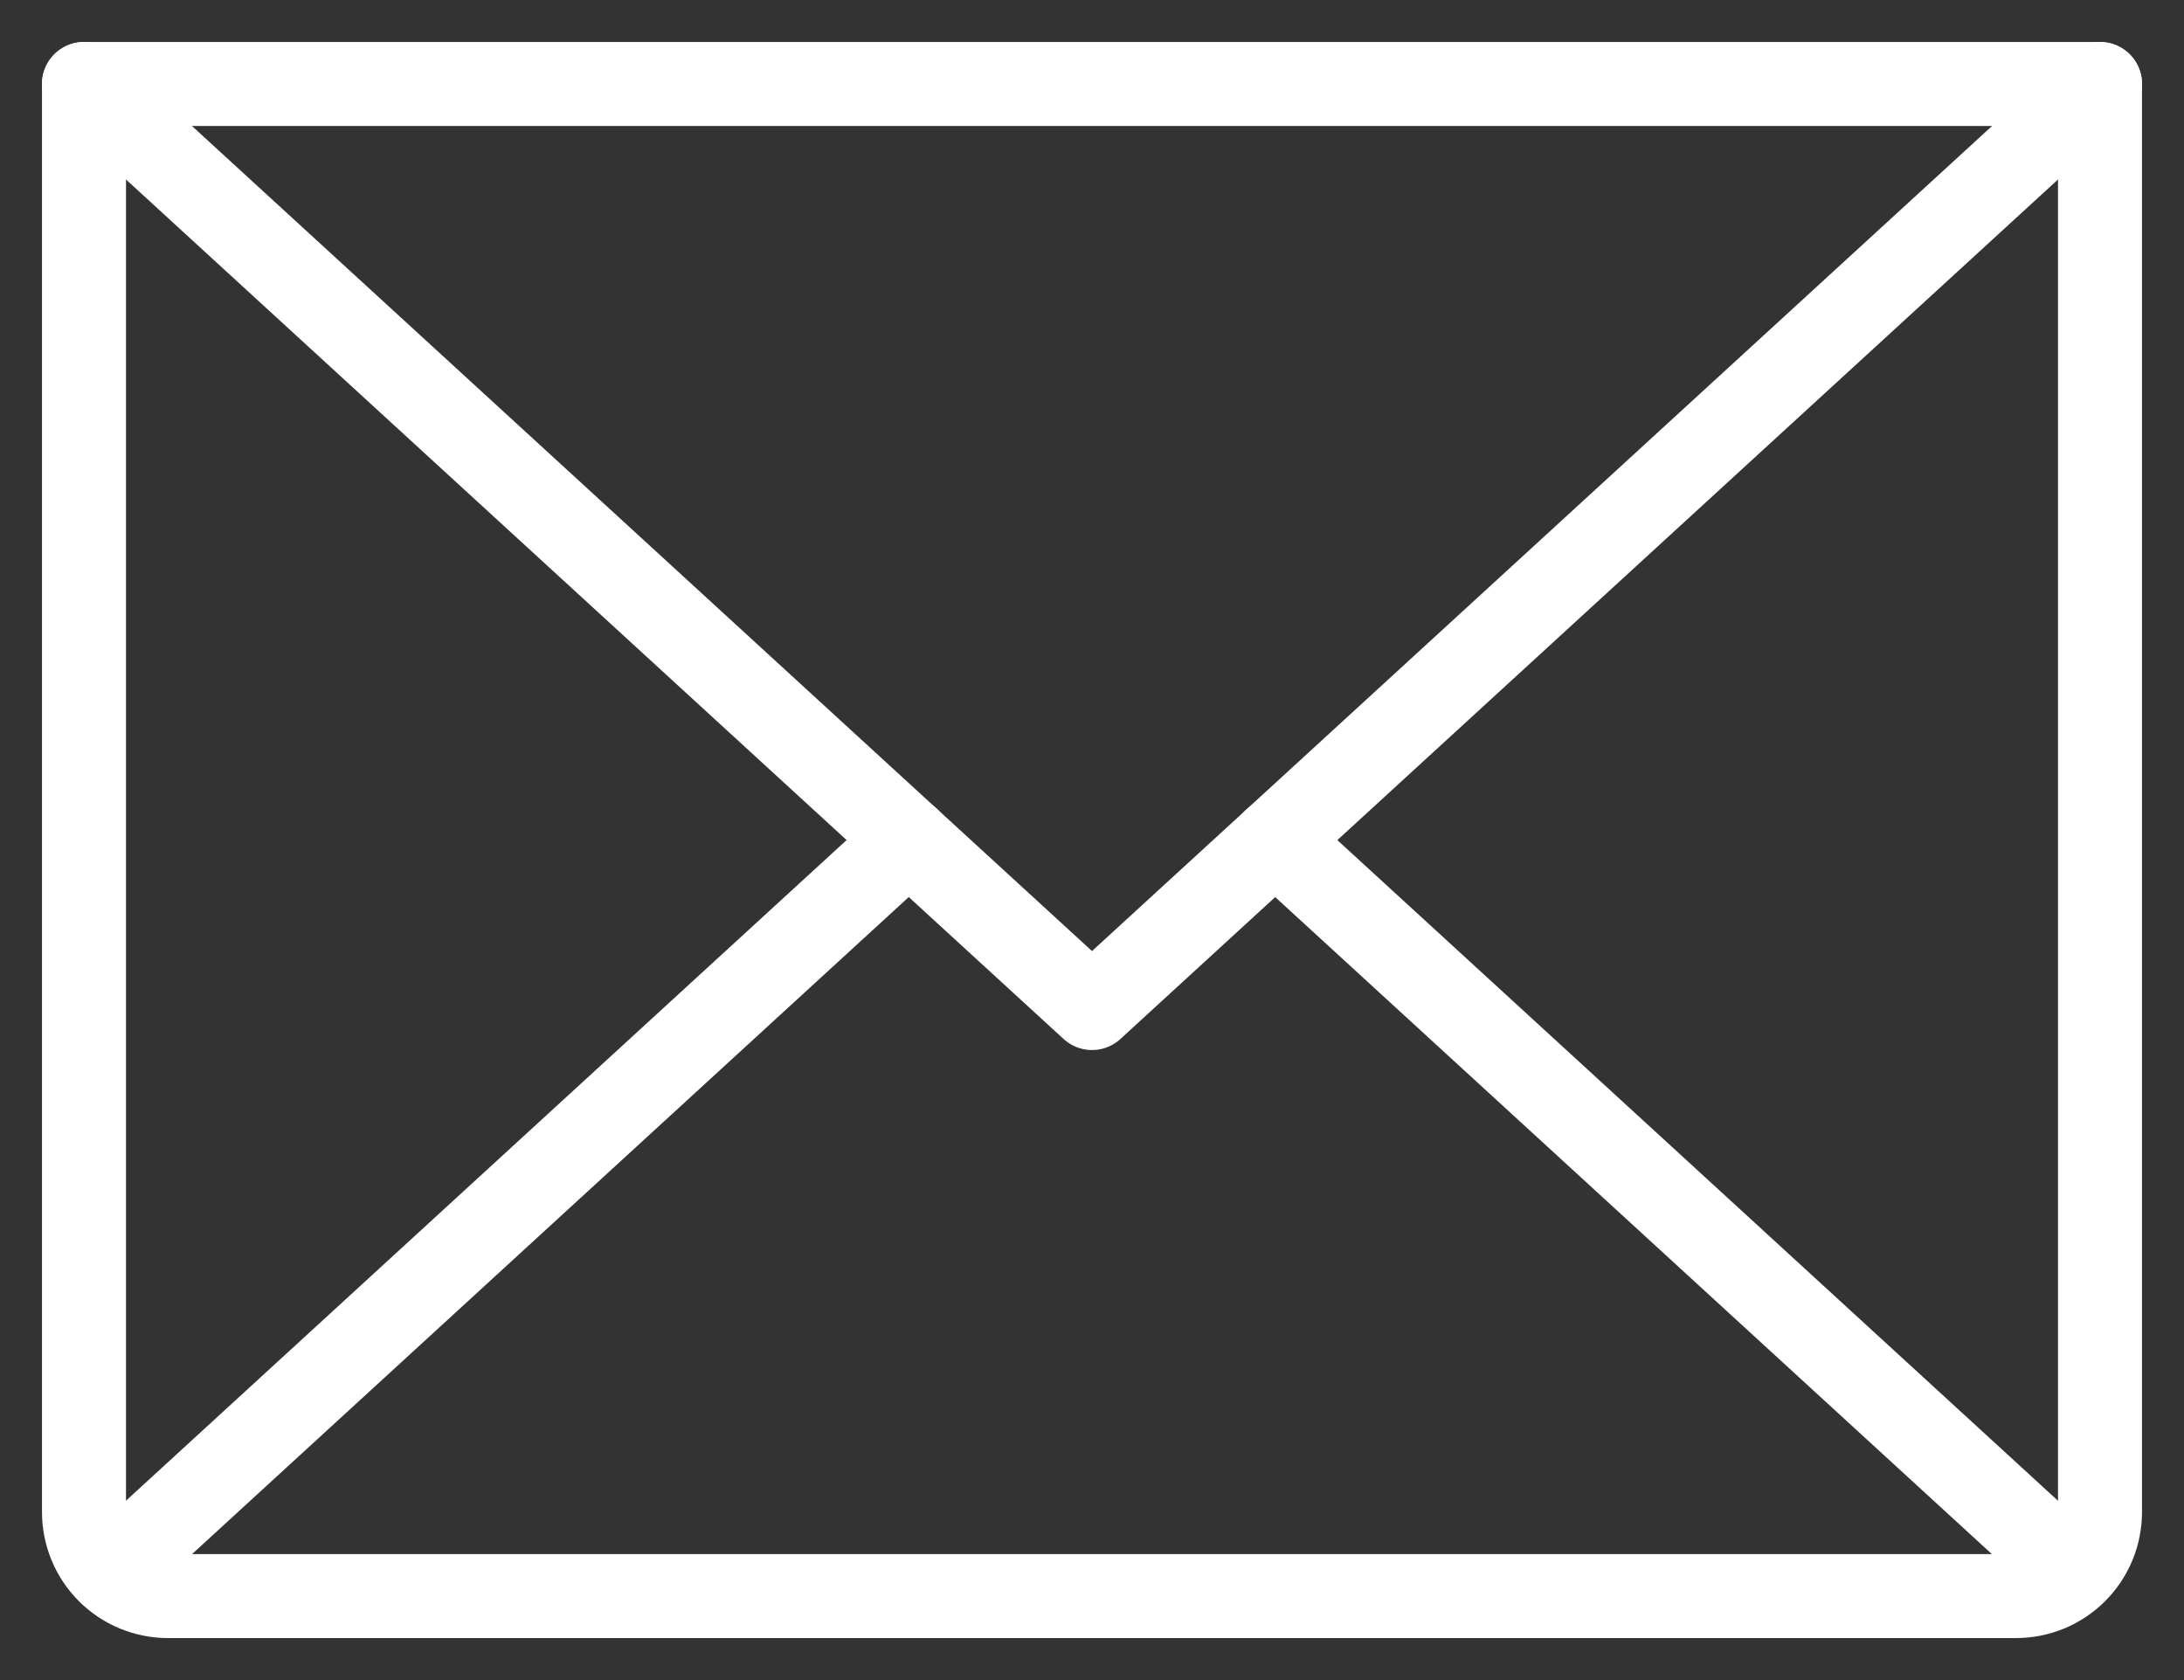
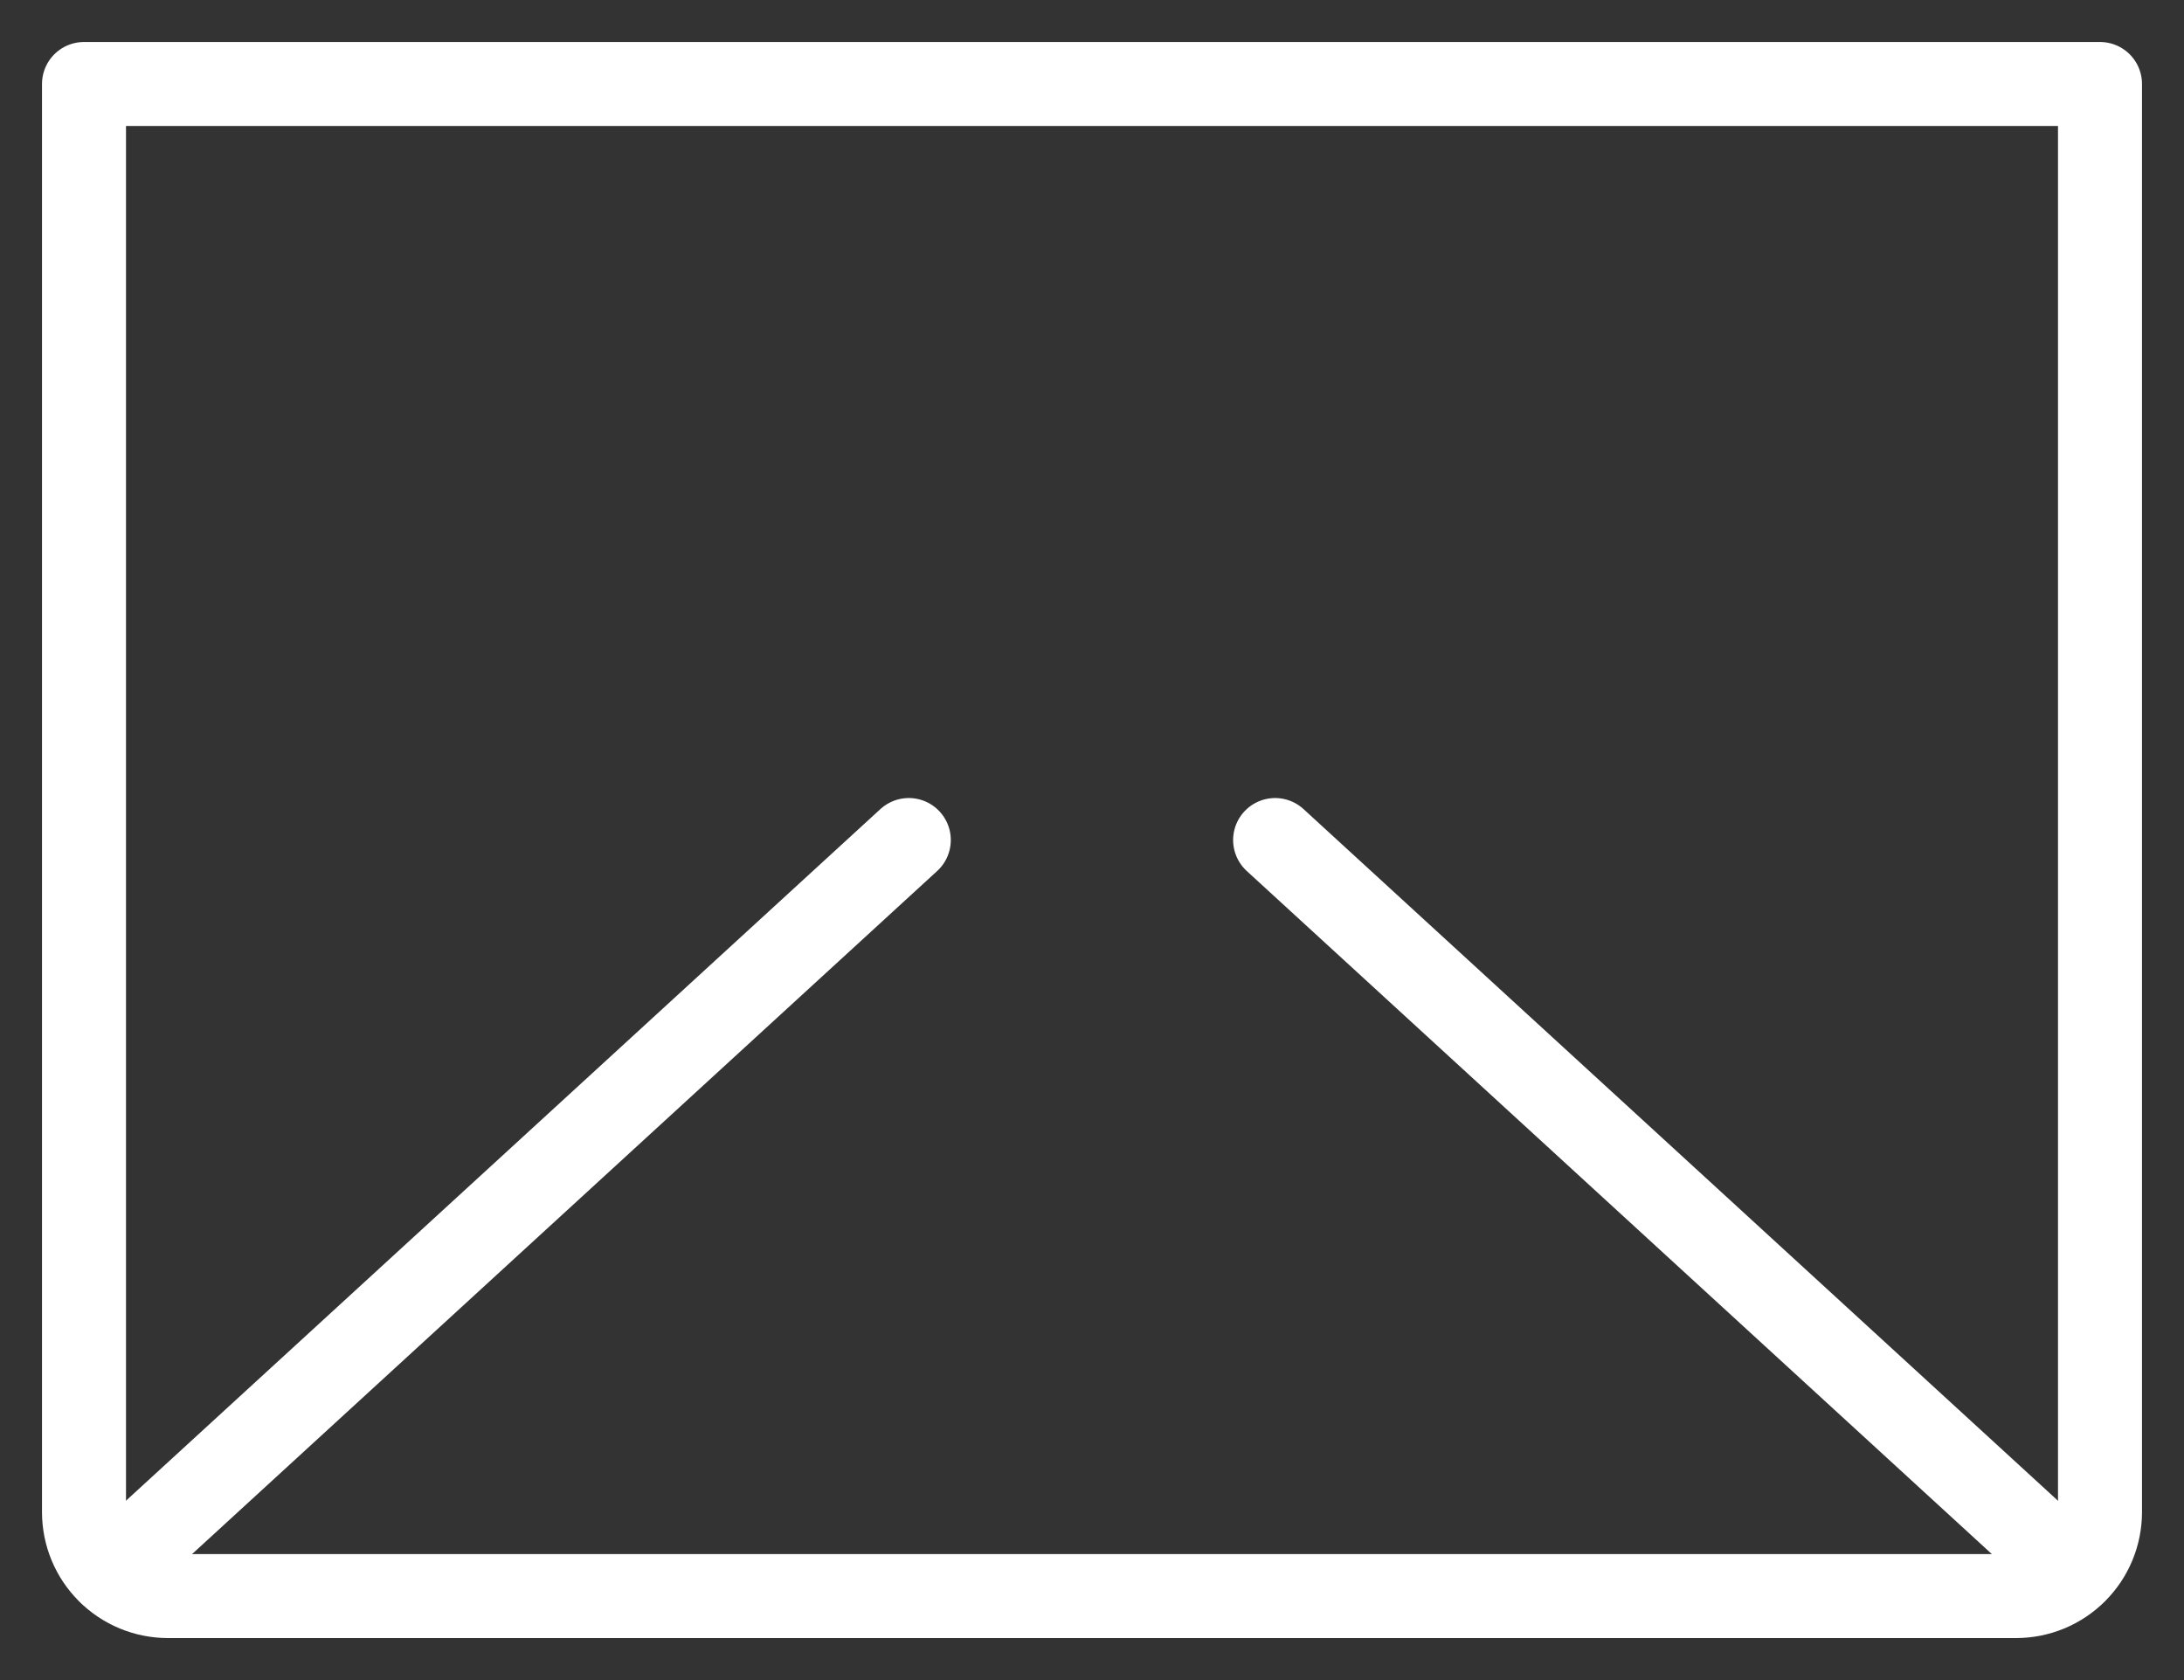
<svg xmlns="http://www.w3.org/2000/svg" width="26" height="20" viewBox="0 0 26 20" fill="none">
  <rect x="0" y="0" width="26" height="20" fill="#333333" stroke="none" />
-   <path d="M25 1L13 12L1 1" stroke="white" stroke-linecap="round" stroke-linejoin="round" />
  <path d="M1 1H25V18C25 18.265 24.895 18.52 24.707 18.707C24.52 18.895 24.265 19 24 19H2C1.735 19 1.48 18.895 1.293 18.707C1.105 18.52 1 18.265 1 18V1Z" stroke="white" stroke-linecap="round" stroke-linejoin="round" />
  <path d="M10.819 10L1.309 18.718" stroke="white" stroke-linecap="round" stroke-linejoin="round" />
  <path d="M24.69 18.718L15.18 10" stroke="white" stroke-linecap="round" stroke-linejoin="round" />
</svg>